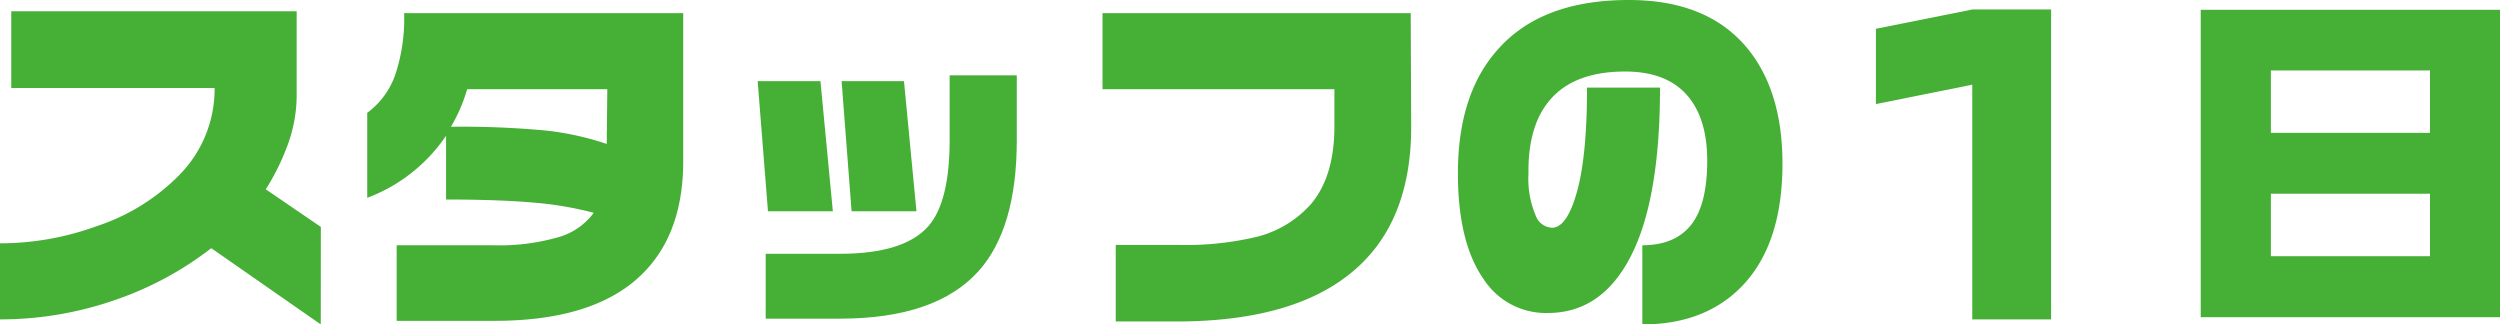
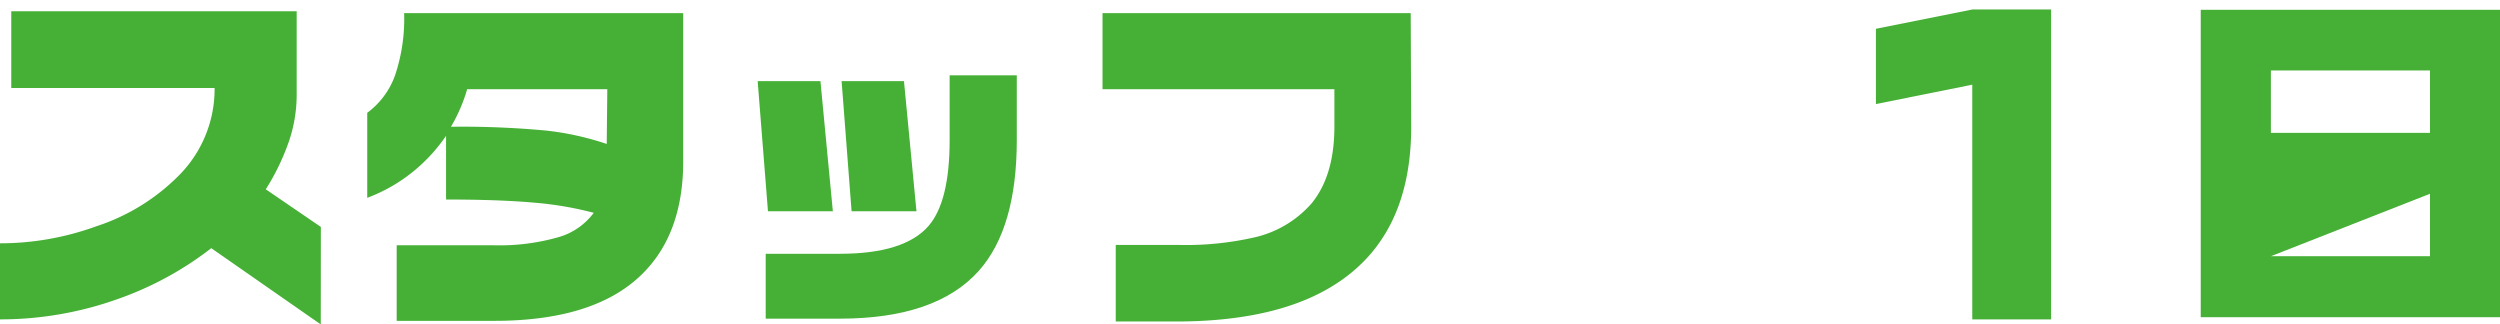
<svg xmlns="http://www.w3.org/2000/svg" viewBox="0 0 308.25 40.01">
  <defs>
    <style>.cls-1{fill:#45b035;}</style>
  </defs>
  <title>Asset 10</title>
  <g id="Layer_2" data-name="Layer 2">
    <g id="レイヤー_1" data-name="レイヤー 1">
      <path class="cls-1" d="M39.55,40,26.05,30.6a40.9,40.9,0,0,1-11.61,6.3A43.11,43.11,0,0,1,0,39.38V30A34.71,34.71,0,0,0,11.88,27.9a25.4,25.4,0,0,0,10.26-6.35,15.09,15.09,0,0,0,4.32-10.7H1.39V1.39H36.58V11.56a17.81,17.81,0,0,1-1,6,28.44,28.44,0,0,1-2.81,5.78l6.79,4.64Z" />
      <path class="cls-1" d="M84.24,19.89q0,9.63-5.9,14.67t-17.59,5H48.91V30.24H60.75a26.42,26.42,0,0,0,8.12-1,8.2,8.2,0,0,0,4.34-3A42.24,42.24,0,0,0,66,25c-2.84-.26-6.51-.4-11-.4V16.74a20.54,20.54,0,0,1-4.14,4.48,20.15,20.15,0,0,1-5.58,3.17V13.91a9.89,9.89,0,0,0,3.42-4.59,21.86,21.86,0,0,0,1.13-7.7H84.24ZM74.88,11H57.6a19.92,19.92,0,0,1-2,4.63,111.25,111.25,0,0,1,11.74.47,35.35,35.35,0,0,1,7.47,1.65Z" />
      <path class="cls-1" d="M102.69,26.05h-8L93.42,10h7.74Zm22.68-8.77q0,10.85-4.68,16.11-5.26,5.89-17.1,5.9H94.41v-8h9.18c5.28,0,8.91-1.15,10.89-3.42q2.61-3,2.61-10.58v-8h8.28ZM113,26.05h-8L103.77,10h7.69Z" />
      <path class="cls-1" d="M174,15.66q0,12.42-8,18.45-7.29,5.53-21,5.53h-7.43V30.2h7.74a38,38,0,0,0,9.27-.91,13.26,13.26,0,0,0,7.11-4.18q2.83-3.42,2.84-9.45V11H135.94V1.62h38Z" />
-       <path class="cls-1" d="M219.78,20.16q0,10.35-5.4,15.53Q209.88,40,202.5,40V30.24q4,0,6-2.5t2-7.94q0-5-2.29-7.83-2.56-3.15-7.83-3.15-6,0-9,3.2t-2.92,9.36a11.67,11.67,0,0,0,.9,5.22,2.26,2.26,0,0,0,2,1.48q1.84,0,3.08-4.43t1.24-12.85h9q0,13.77-3.6,20.79t-10.26,7A9.12,9.12,0,0,1,183,34.52q-3.24-4.55-3.24-13.14,0-9.73,4.86-15.21Q190,0,200.83,0q9.58,0,14.49,5.8Q219.77,11.08,219.78,20.16Z" />
      <path class="cls-1" d="M252.9,39.38h-9.72V10.44L231.3,12.83V3.55l11.88-2.38h9.72Z" />
-       <path class="cls-1" d="M308.25,1.21v37.9h-36.9V1.21ZM280,16.38h19.62V8.69H280Zm0,15.21h19.62v-7.7H280Z" />
+       <path class="cls-1" d="M308.25,1.21v37.9h-36.9V1.21ZM280,16.38h19.62V8.69H280Zm0,15.21h19.62v-7.7Z" />
    </g>
  </g>
</svg>